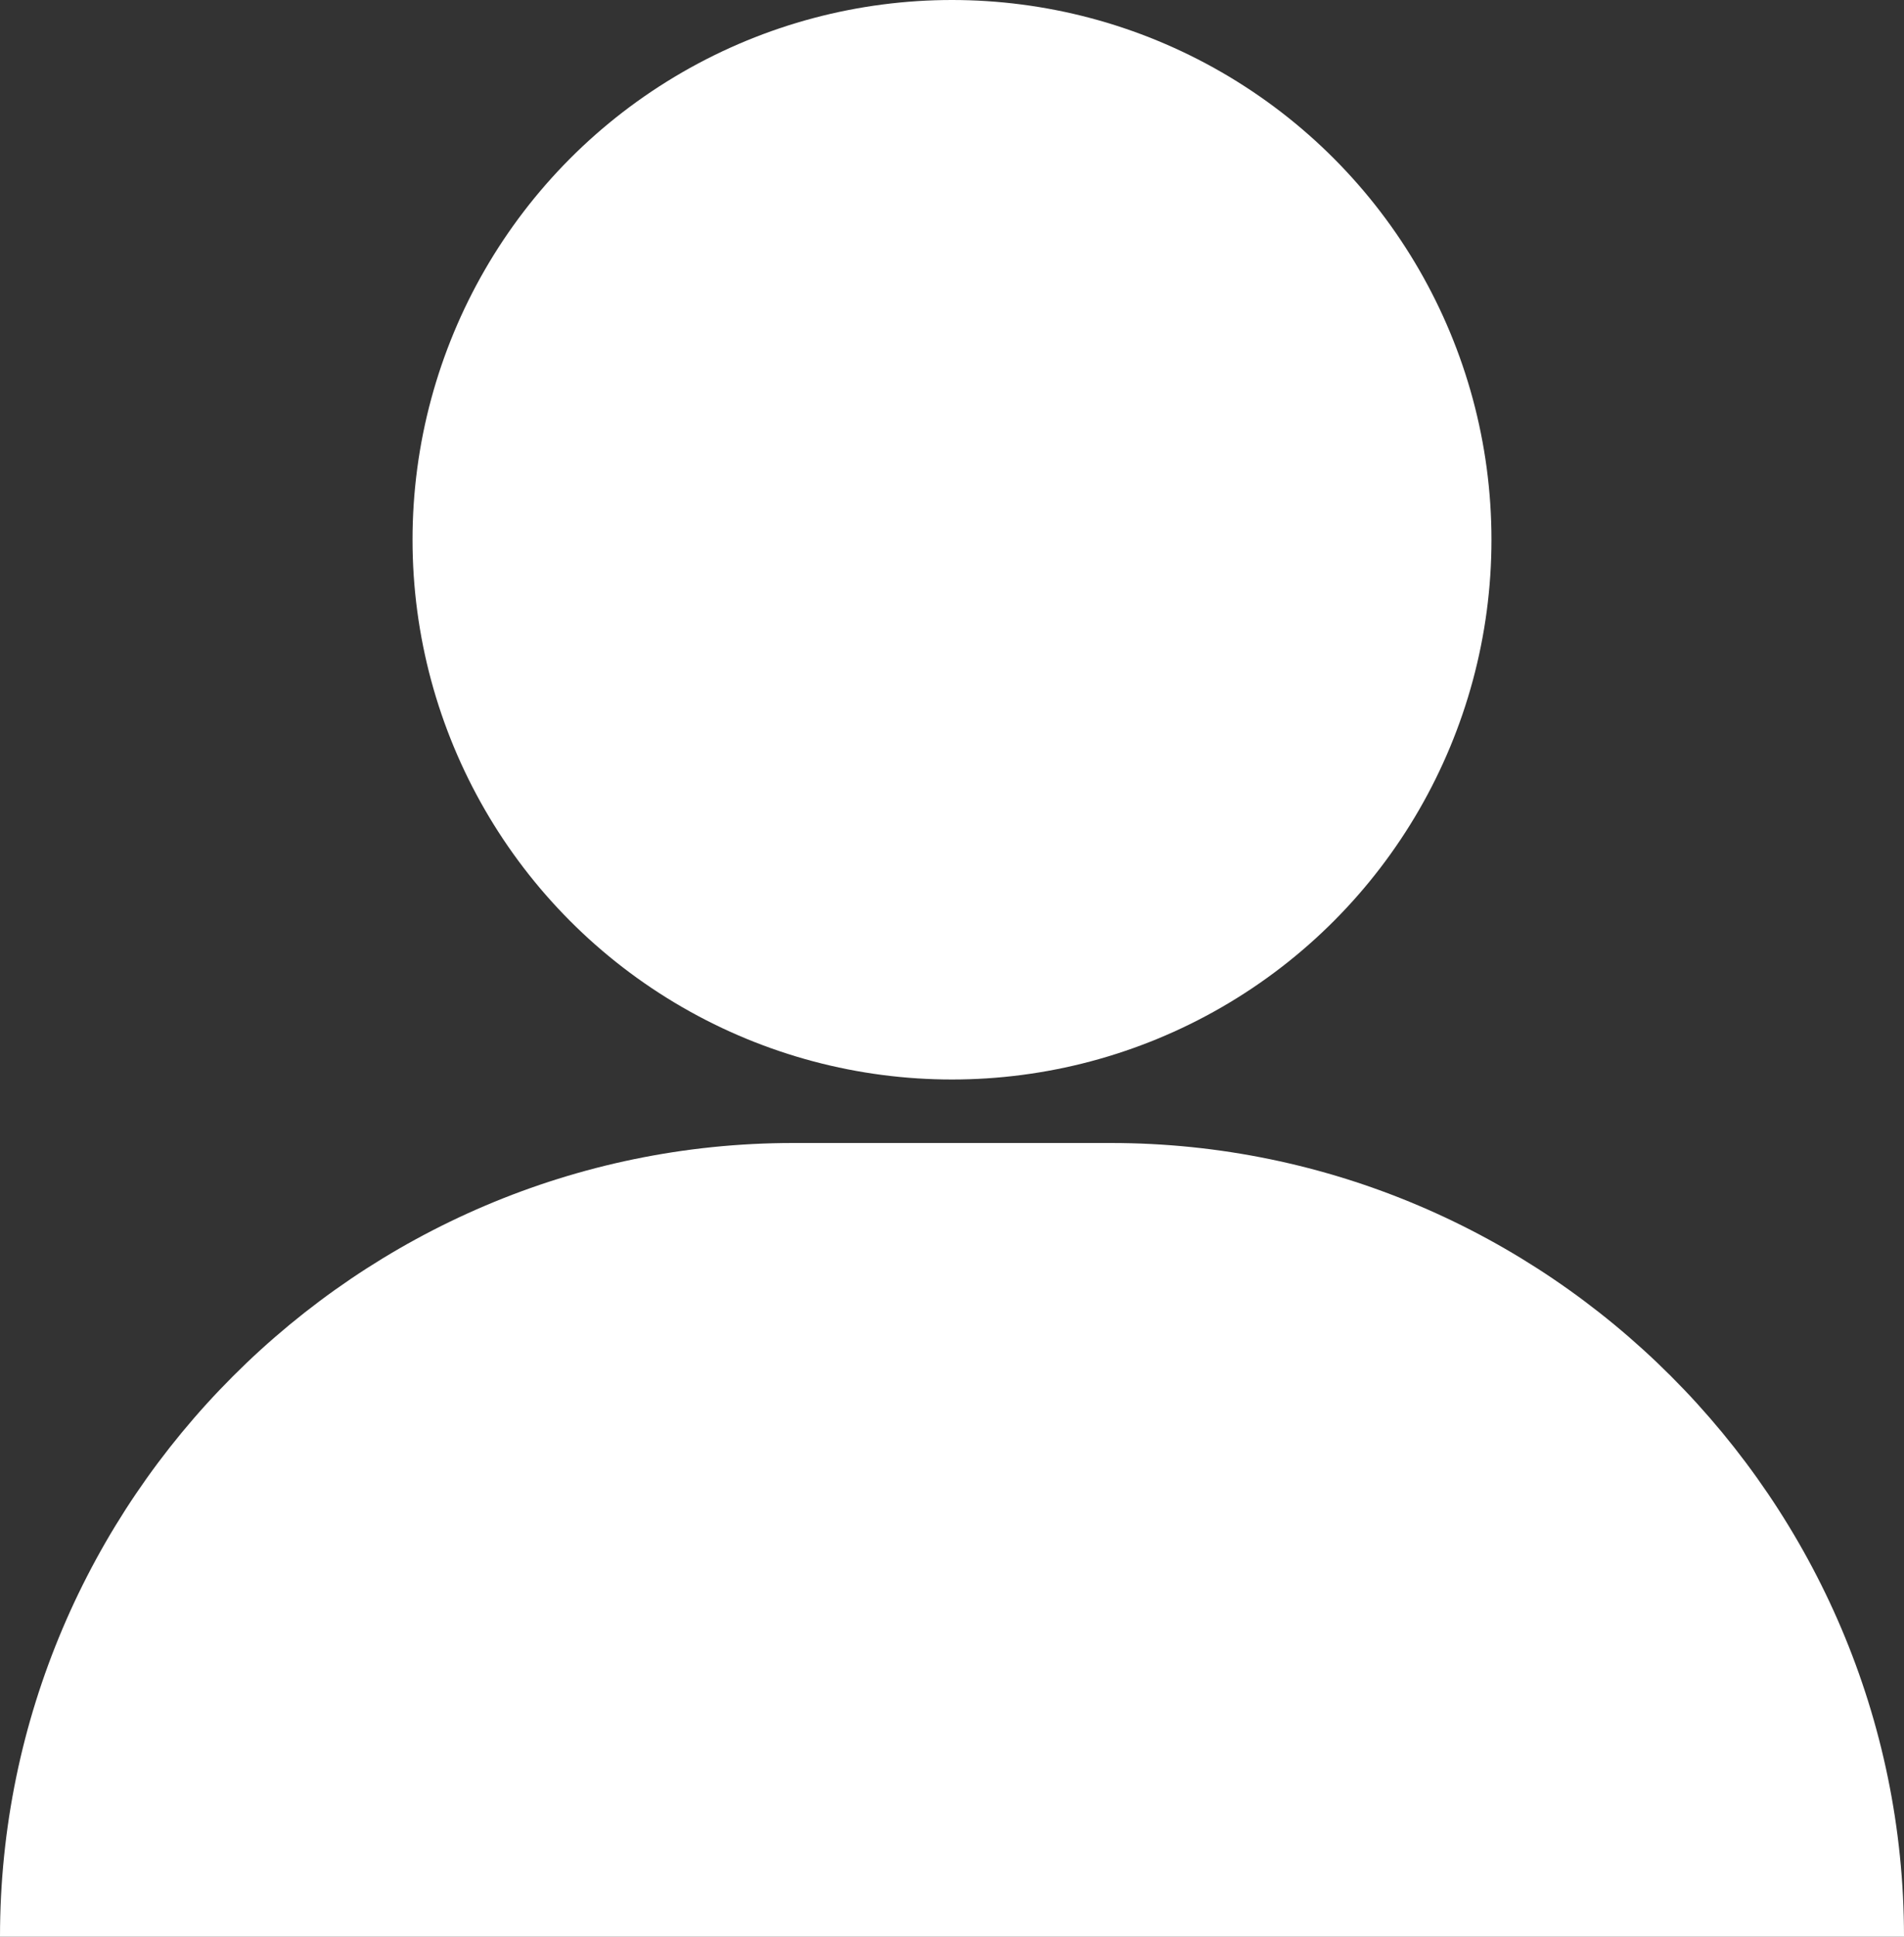
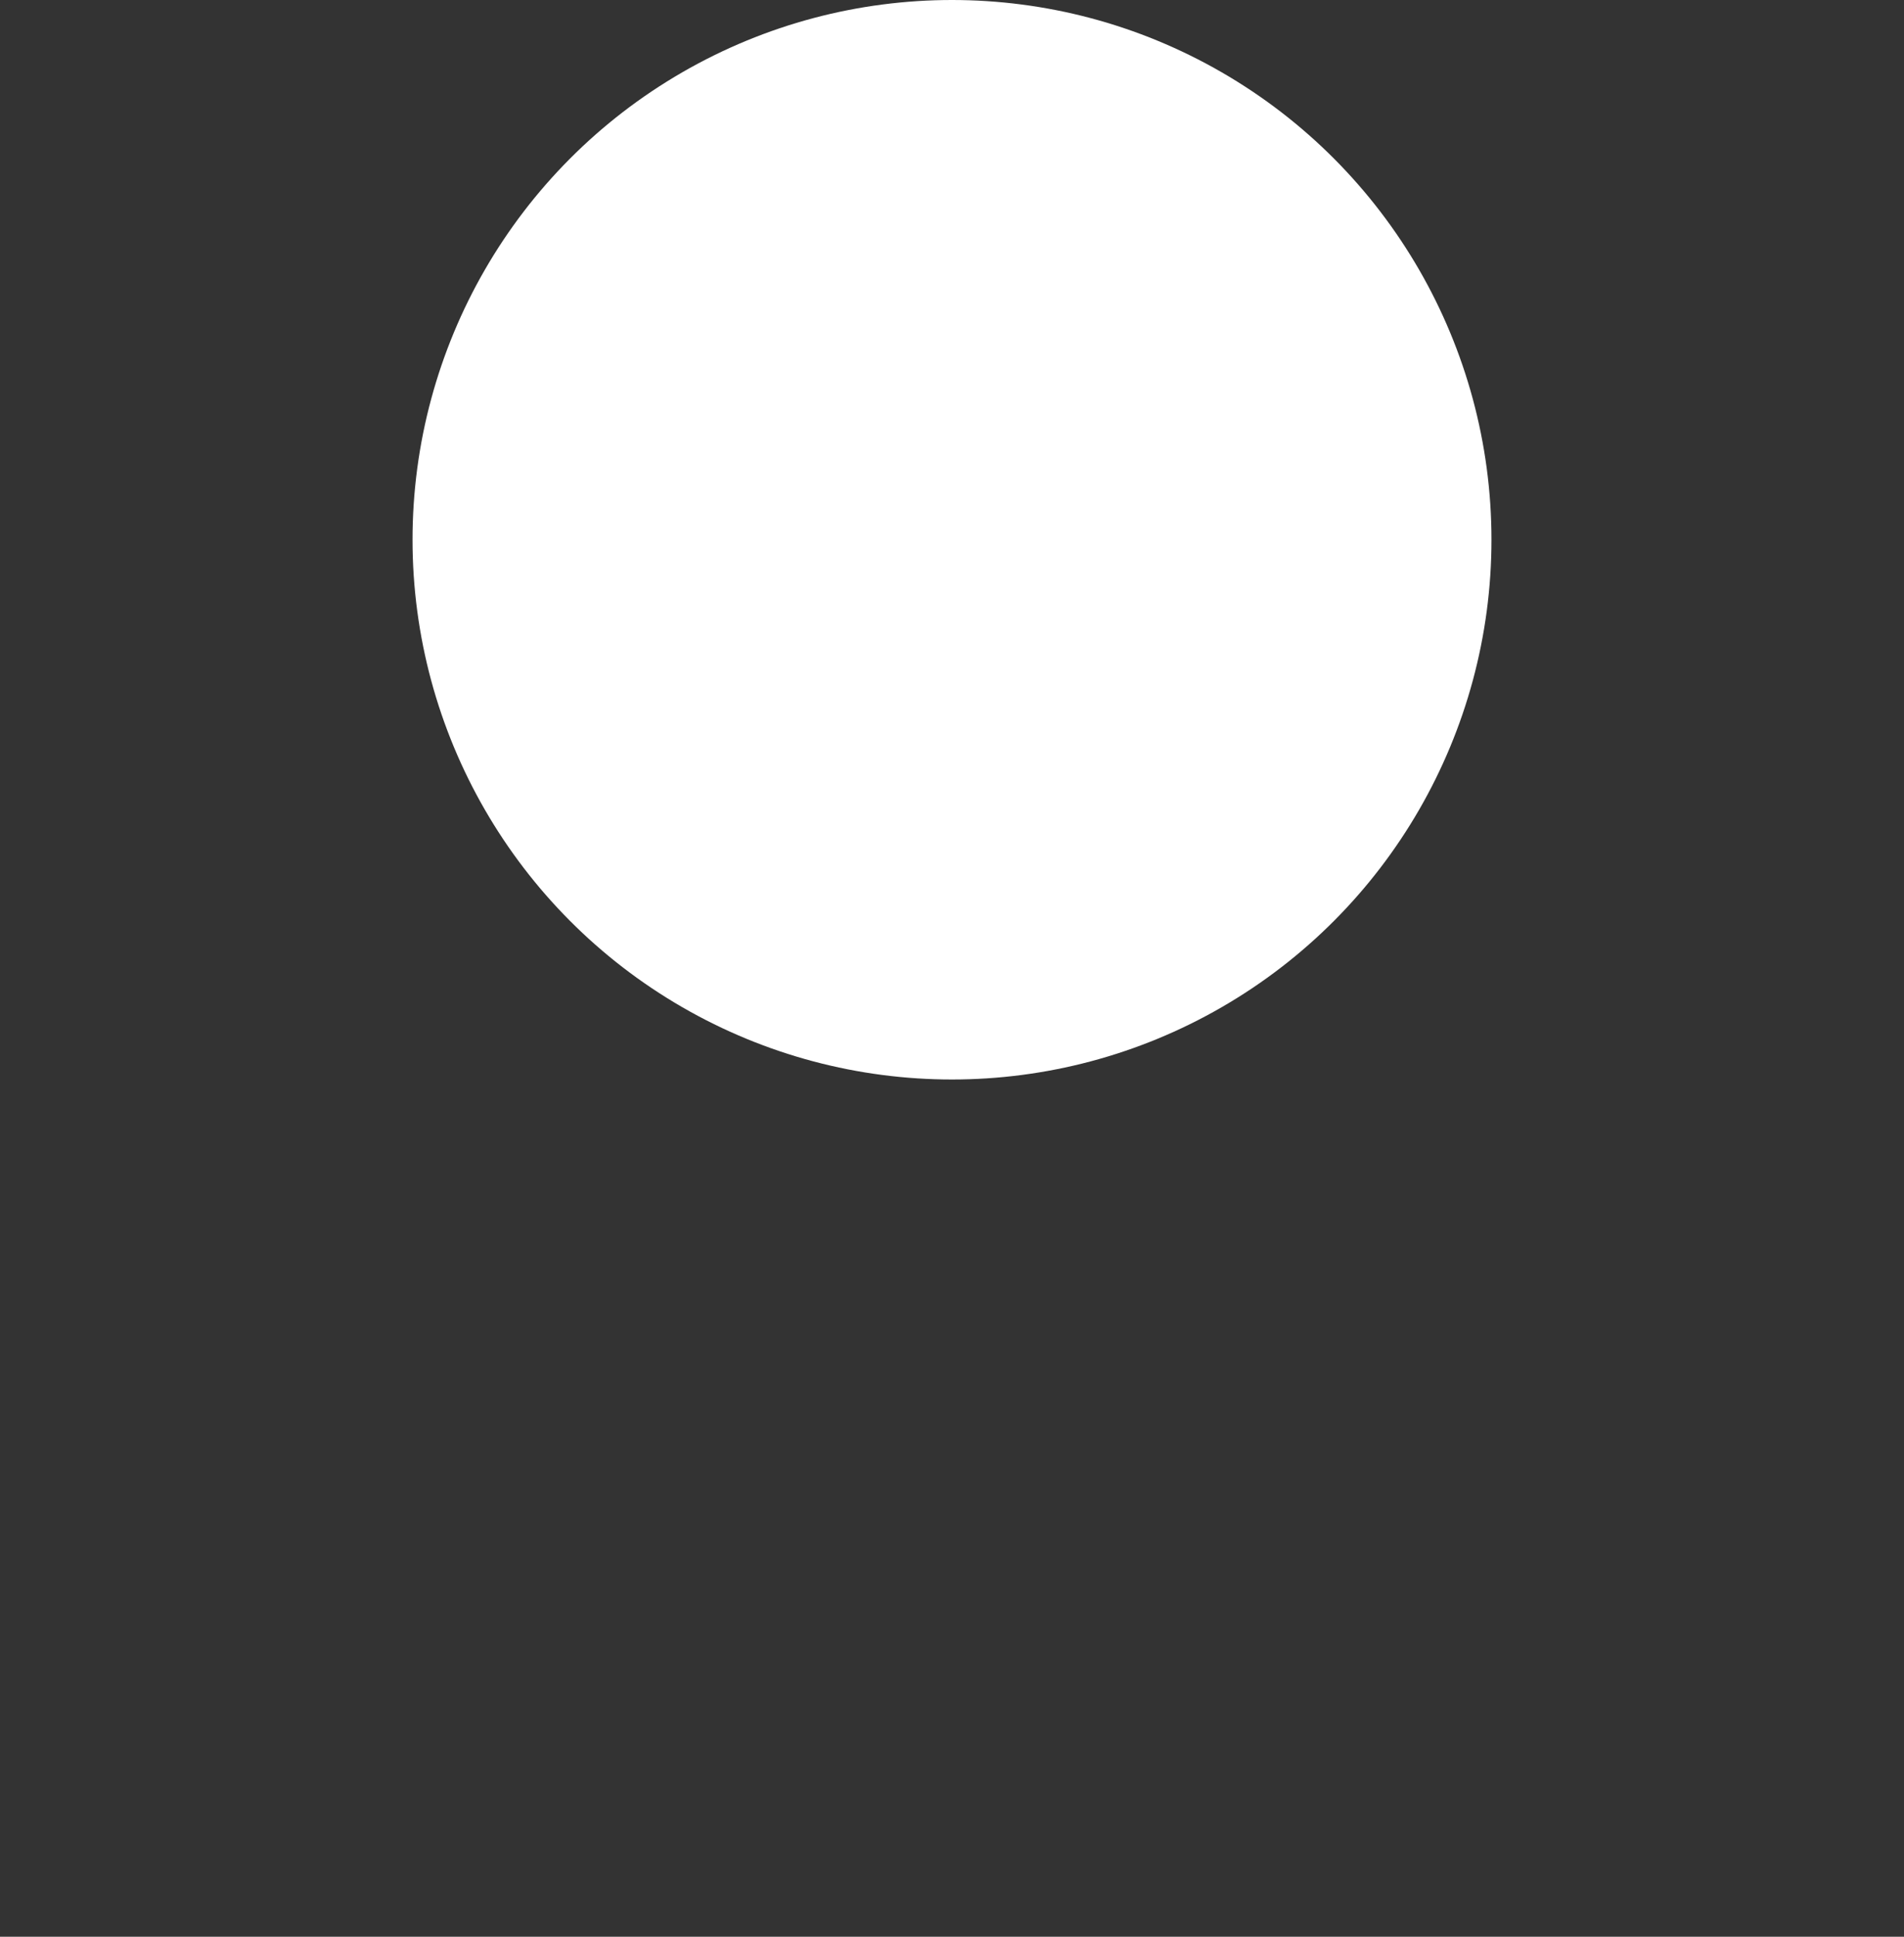
<svg xmlns="http://www.w3.org/2000/svg" id="_레이어_1" data-name="레이어_1" width="36" height="36.6" version="1.1" viewBox="0 0 36 36.6">
  <rect x="0" y="0" width="36" height="36.6" fill="#333333" stroke="none" />
  <circle cx="18" cy="10.2" r="10.2" fill="#fff" />
-   <path d="M36,36.6H0c0-8.25,6.75-15,15-15h6c8.25,0,15,6.75,15,15h0Z" fill="#fff" />
</svg>